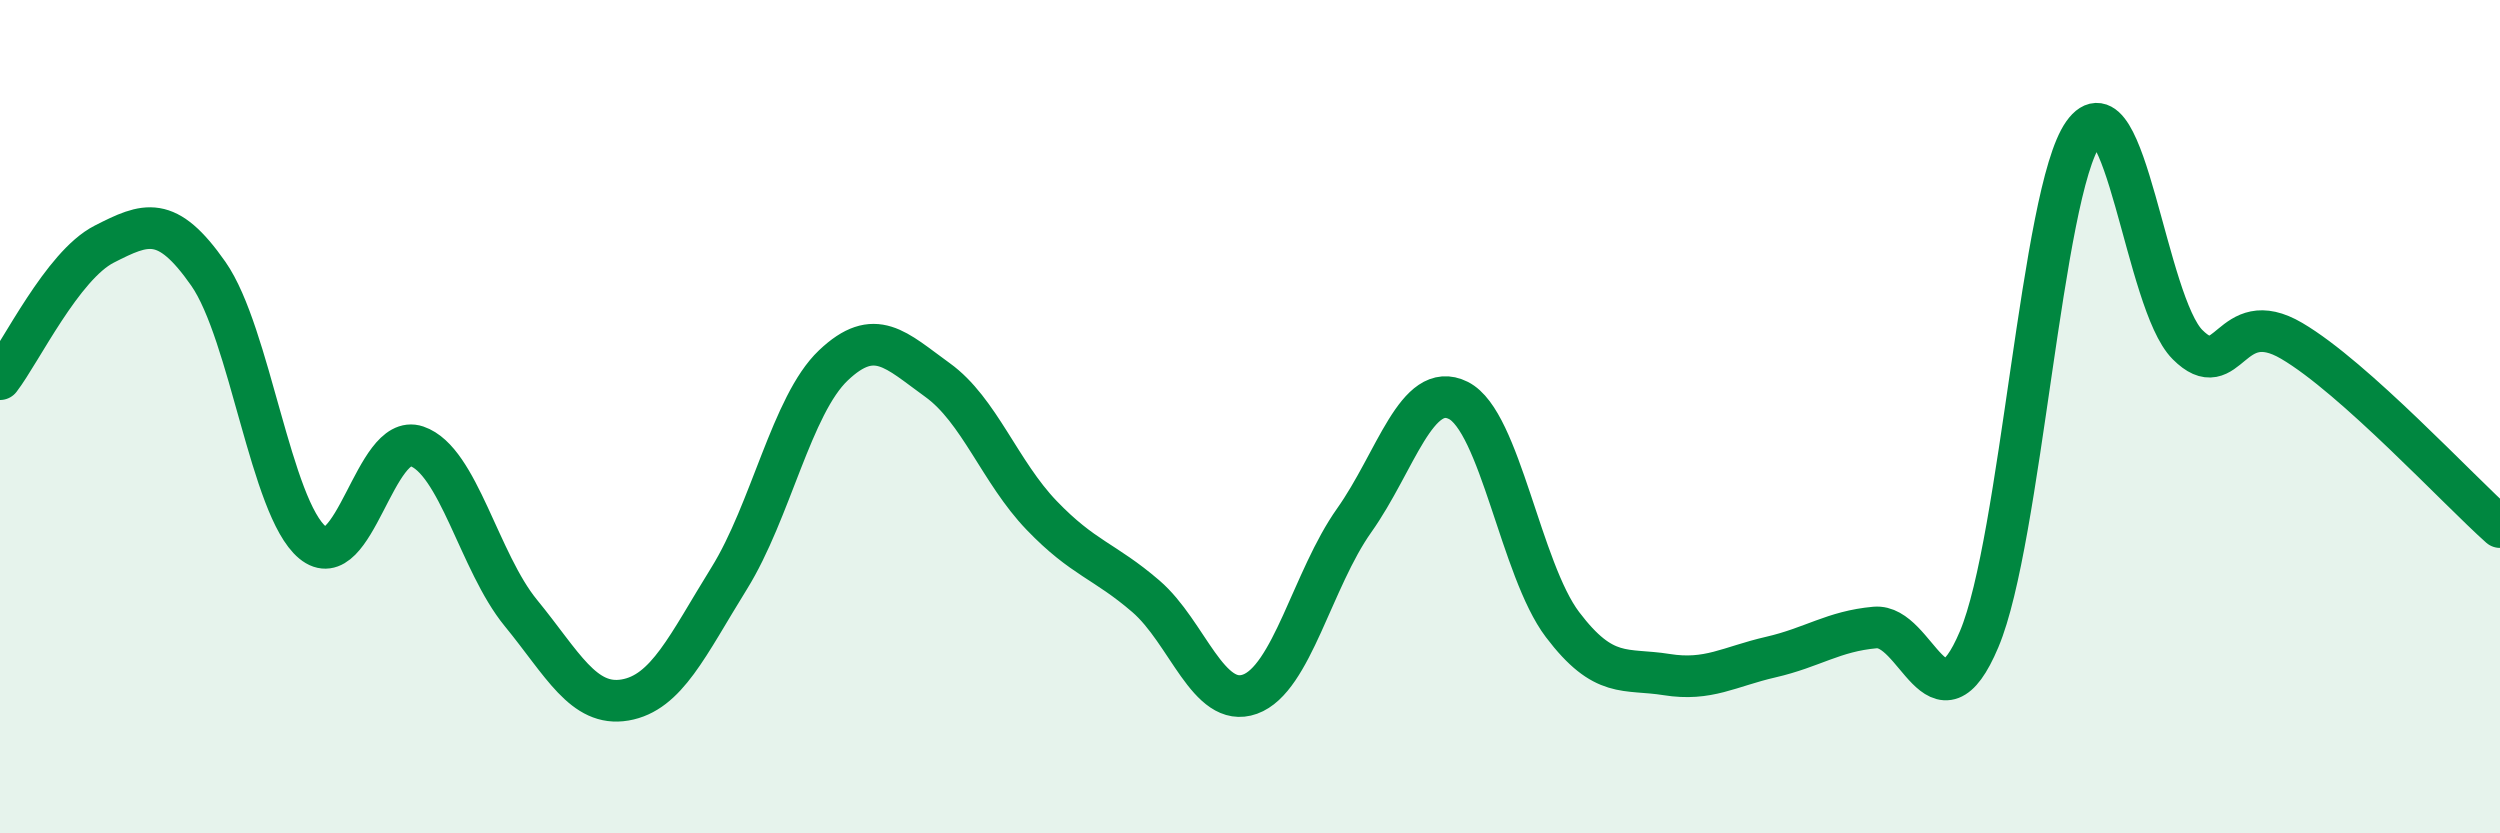
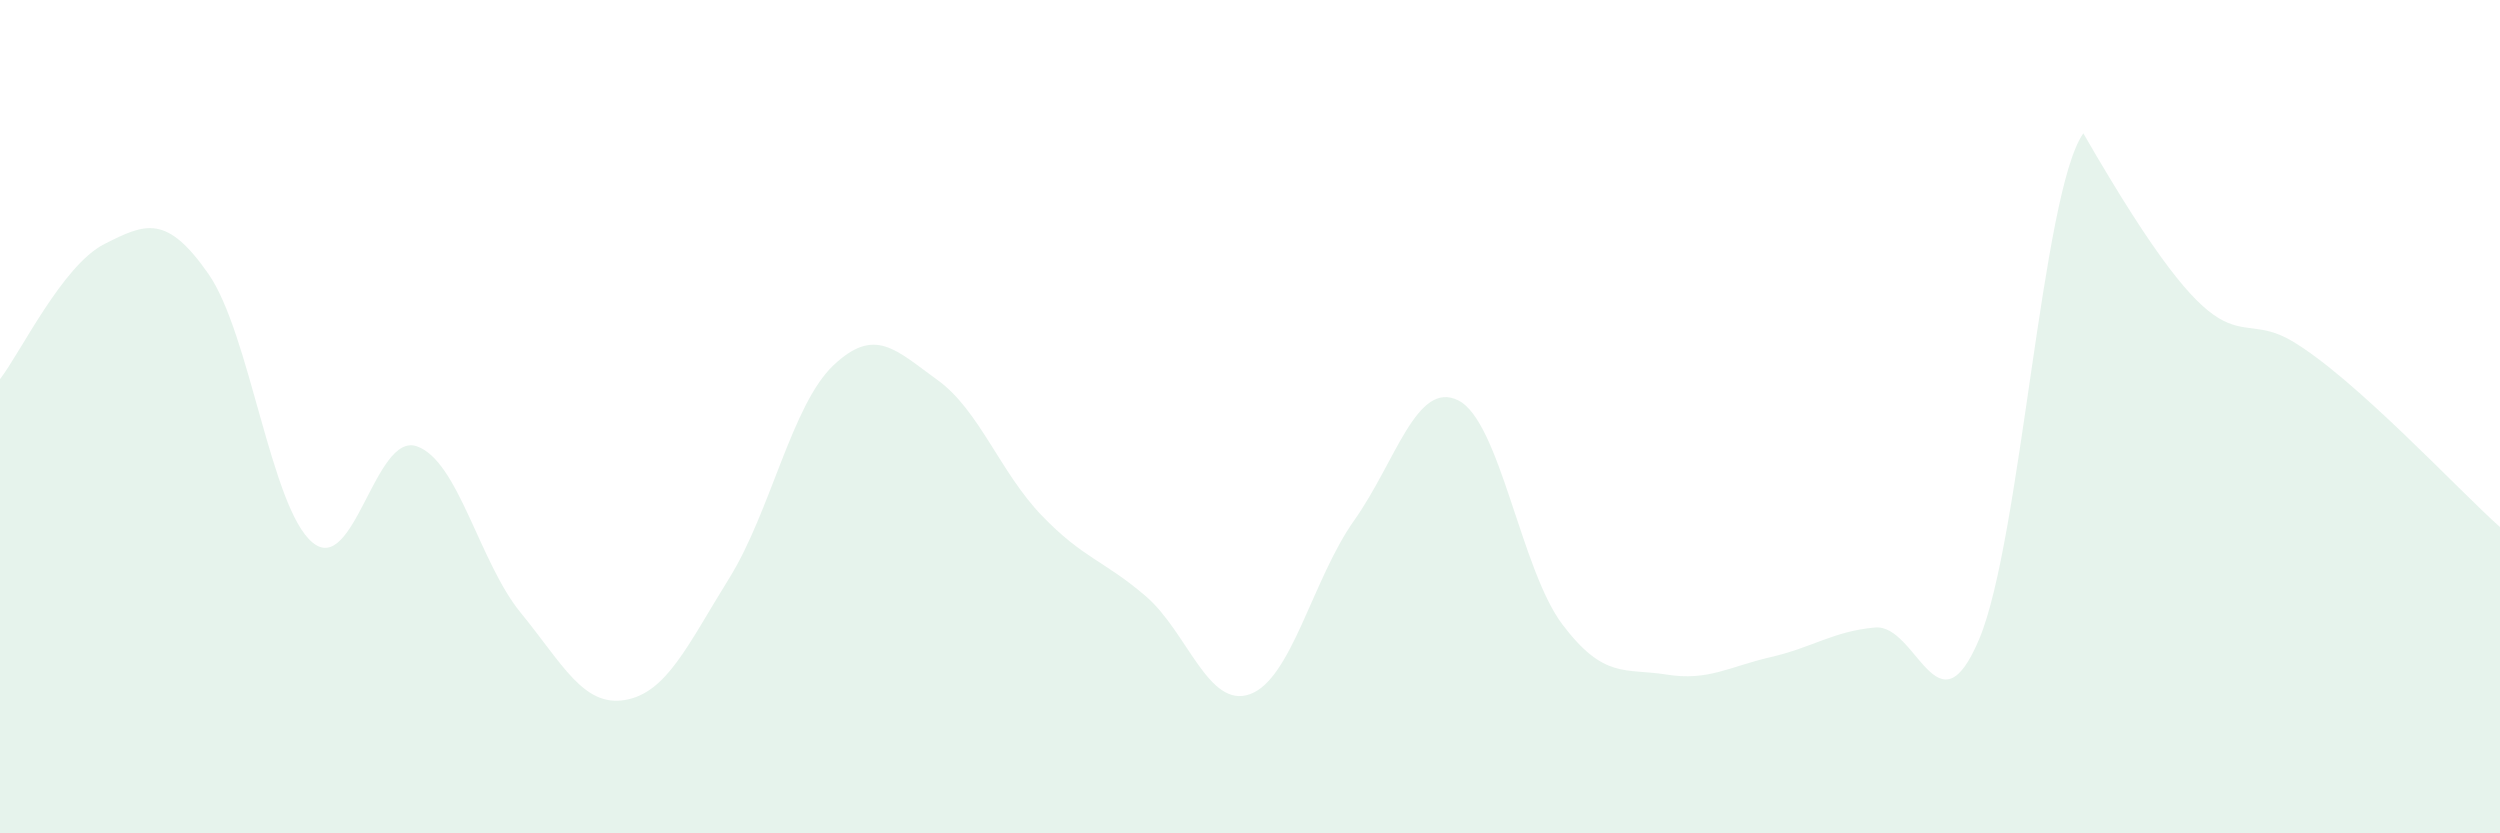
<svg xmlns="http://www.w3.org/2000/svg" width="60" height="20" viewBox="0 0 60 20">
-   <path d="M 0,9.1 C 0.5,8.45 1.5,6.37 2.5,5.86 C 3.5,5.35 4,5.14 5,6.57 C 6,8 6.5,12.19 7.5,13.02 C 8.5,13.85 9,10.37 10,10.71 C 11,11.05 11.5,13.49 12.5,14.71 C 13.5,15.93 14,16.97 15,16.8 C 16,16.63 16.5,15.49 17.5,13.88 C 18.5,12.27 19,9.72 20,8.77 C 21,7.82 21.5,8.4 22.5,9.12 C 23.5,9.84 24,11.33 25,12.37 C 26,13.41 26.5,13.45 27.5,14.31 C 28.5,15.17 29,17.02 30,16.66 C 31,16.3 31.5,13.9 32.5,12.49 C 33.5,11.08 34,9.11 35,9.61 C 36,10.11 36.5,13.67 37.5,14.99 C 38.5,16.31 39,16.03 40,16.19 C 41,16.35 41.5,16 42.5,15.77 C 43.5,15.54 44,15.15 45,15.06 C 46,14.97 46.5,17.71 47.5,15.34 C 48.5,12.97 49,4.61 50,3.2 C 51,1.79 51.5,7.27 52.5,8.27 C 53.5,9.27 53.5,7.3 55,8.18 C 56.5,9.06 59,11.76 60,12.65L60 20L0 20Z" fill="#008740" opacity="0.1" stroke-linecap="round" stroke-linejoin="round" />
-   <path d="M 0,9.1 C 0.5,8.45 1.5,6.37 2.5,5.86 C 3.5,5.35 4,5.14 5,6.57 C 6,8 6.5,12.19 7.5,13.02 C 8.5,13.85 9,10.37 10,10.71 C 11,11.05 11.5,13.49 12.5,14.71 C 13.5,15.93 14,16.97 15,16.8 C 16,16.63 16.5,15.49 17.5,13.88 C 18.5,12.27 19,9.72 20,8.77 C 21,7.82 21.5,8.4 22.5,9.12 C 23.5,9.84 24,11.33 25,12.37 C 26,13.41 26.5,13.45 27.5,14.31 C 28.5,15.17 29,17.02 30,16.66 C 31,16.3 31.5,13.9 32.5,12.49 C 33.5,11.08 34,9.11 35,9.61 C 36,10.11 36.5,13.67 37.5,14.99 C 38.5,16.31 39,16.03 40,16.19 C 41,16.35 41.5,16 42.5,15.77 C 43.5,15.54 44,15.15 45,15.06 C 46,14.97 46.5,17.71 47.5,15.34 C 48.5,12.97 49,4.61 50,3.2 C 51,1.79 51.5,7.27 52.5,8.27 C 53.5,9.27 53.5,7.3 55,8.18 C 56.5,9.06 59,11.76 60,12.65" stroke="#008740" stroke-width="1" fill="none" stroke-linecap="round" stroke-linejoin="round" />
+   <path d="M 0,9.1 C 0.5,8.45 1.5,6.37 2.5,5.86 C 3.5,5.35 4,5.14 5,6.57 C 6,8 6.5,12.19 7.5,13.02 C 8.5,13.85 9,10.37 10,10.71 C 11,11.05 11.5,13.49 12.5,14.71 C 13.5,15.93 14,16.97 15,16.8 C 16,16.63 16.5,15.49 17.5,13.88 C 18.5,12.27 19,9.72 20,8.77 C 21,7.82 21.5,8.4 22.5,9.12 C 23.5,9.84 24,11.33 25,12.37 C 26,13.41 26.5,13.45 27.5,14.31 C 28.5,15.17 29,17.02 30,16.66 C 31,16.3 31.5,13.9 32.5,12.49 C 33.5,11.08 34,9.11 35,9.61 C 36,10.11 36.5,13.67 37.5,14.99 C 38.5,16.31 39,16.03 40,16.19 C 41,16.35 41.5,16 42.5,15.77 C 43.5,15.54 44,15.15 45,15.06 C 46,14.97 46.5,17.71 47.5,15.34 C 48.5,12.97 49,4.61 50,3.2 C 53.5,9.27 53.5,7.3 55,8.18 C 56.5,9.06 59,11.76 60,12.65L60 20L0 20Z" fill="#008740" opacity="0.1" stroke-linecap="round" stroke-linejoin="round" />
</svg>